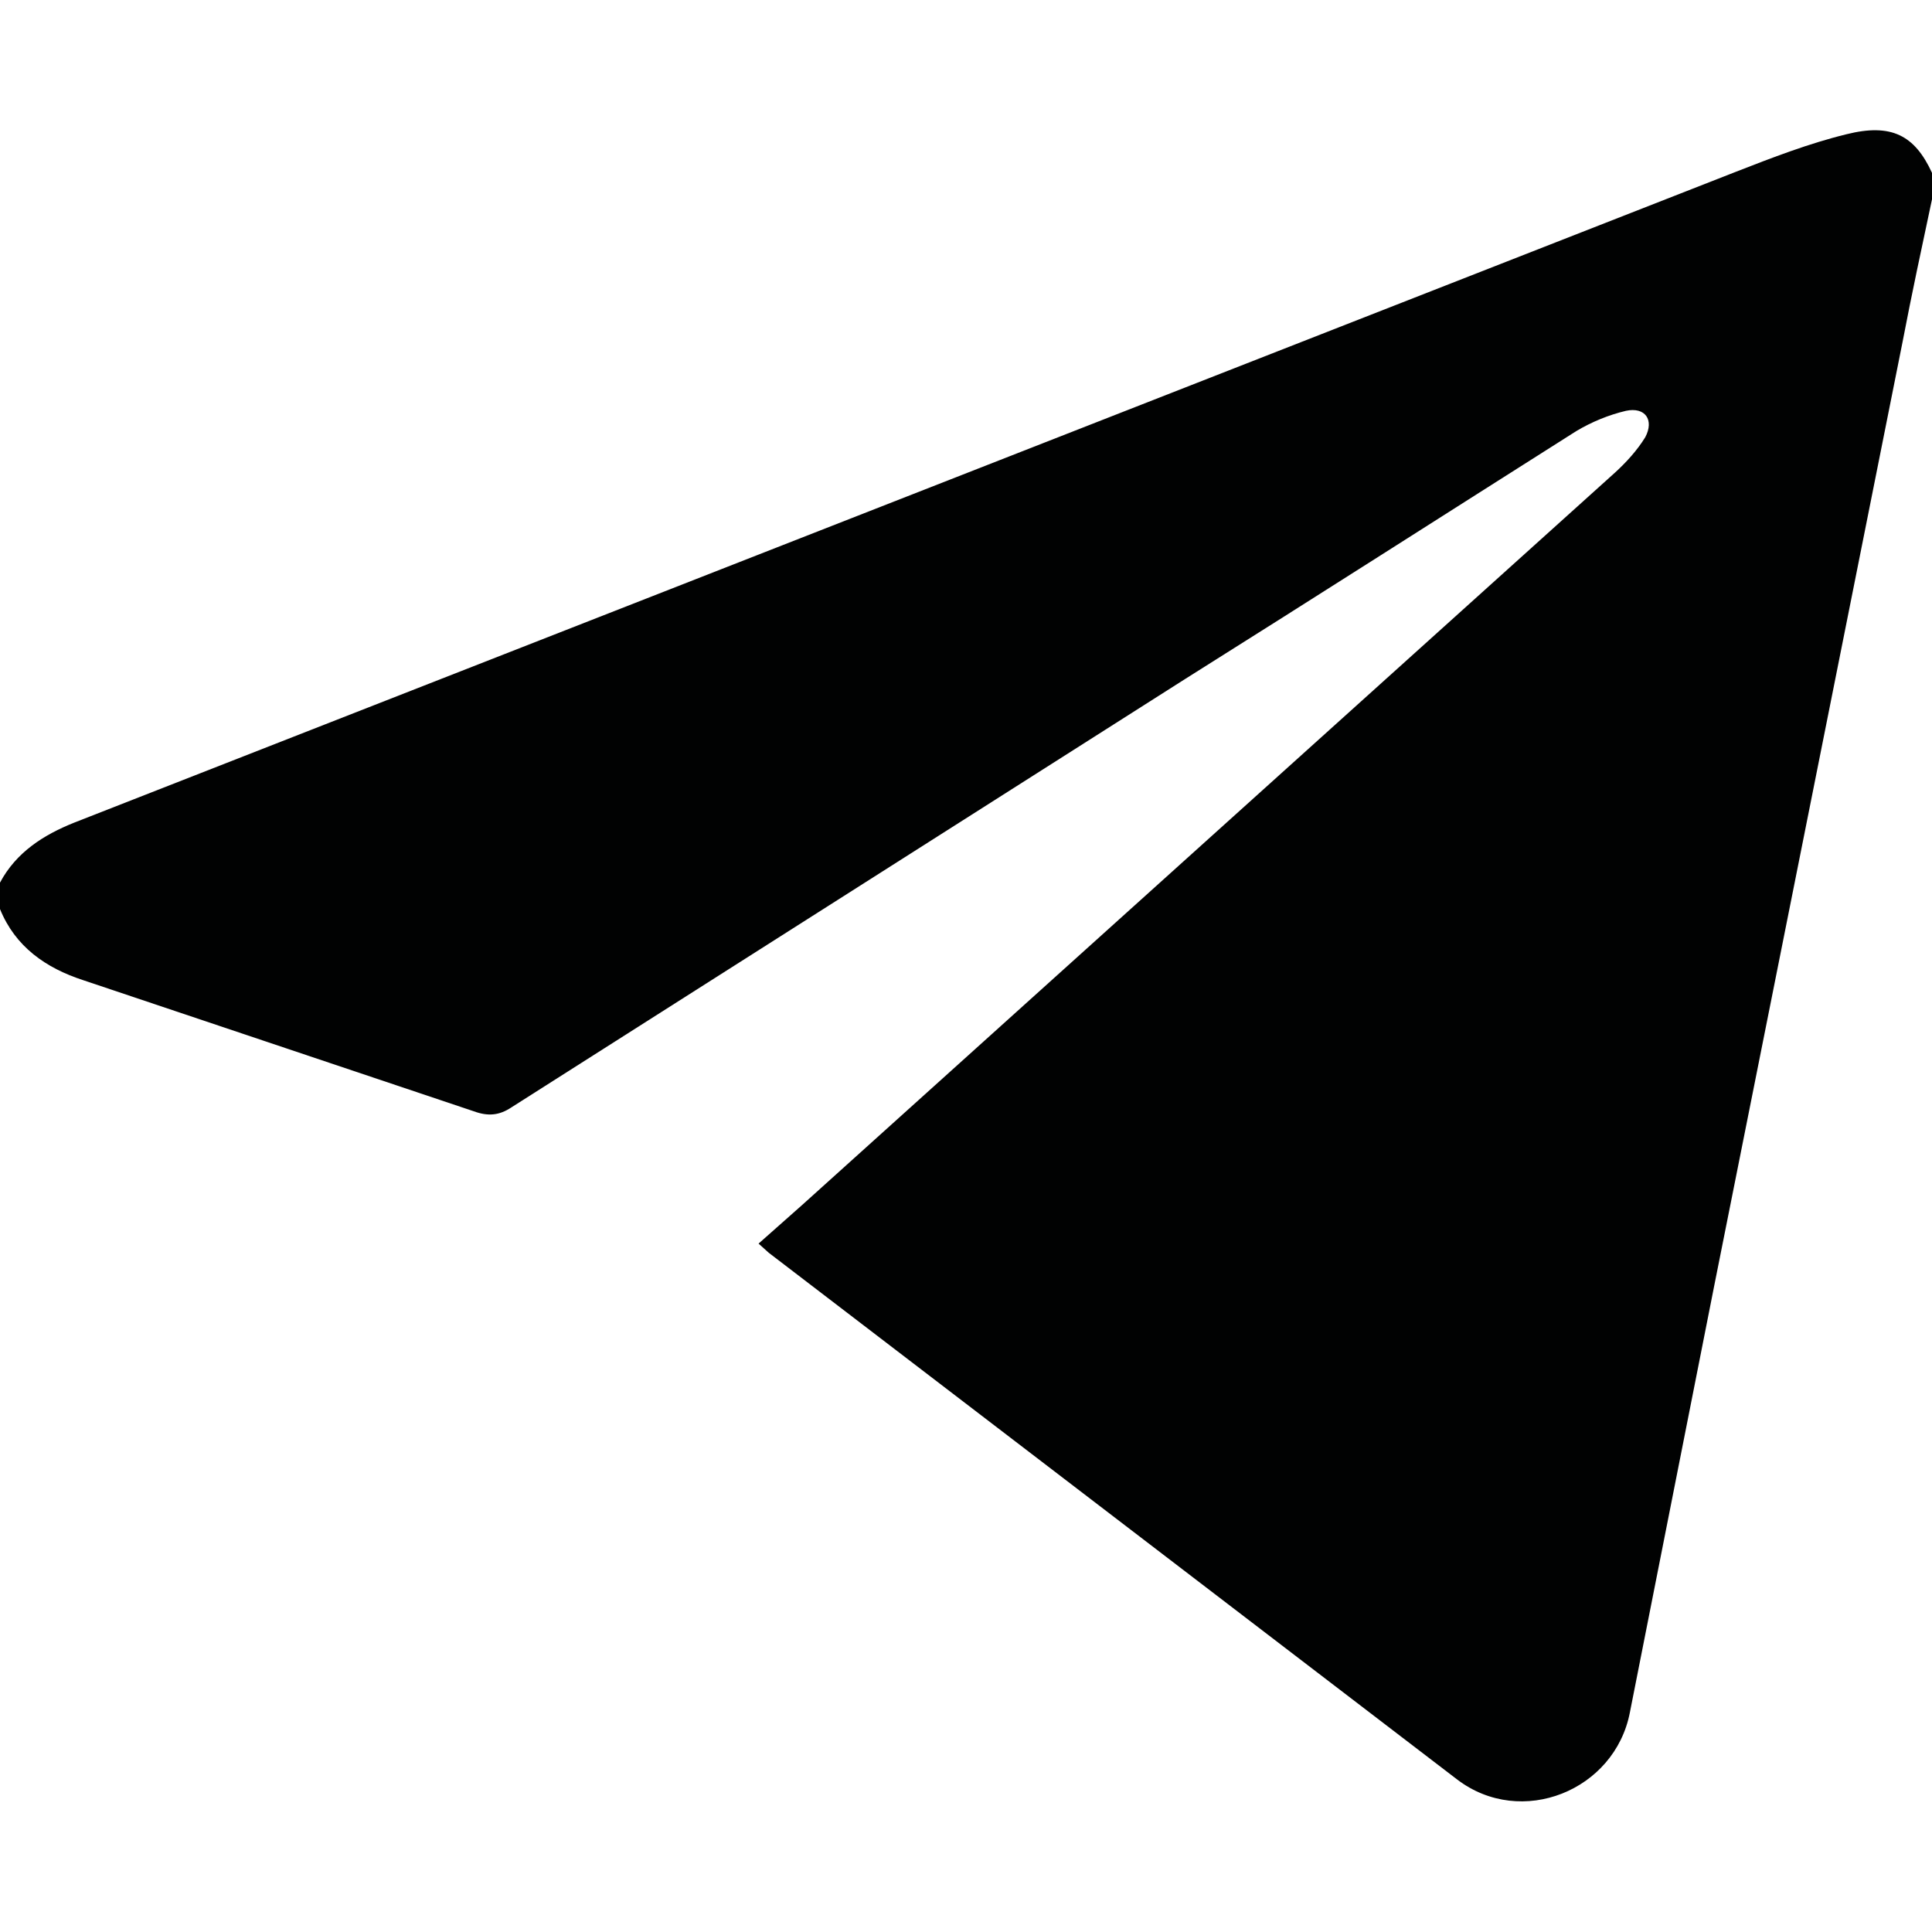
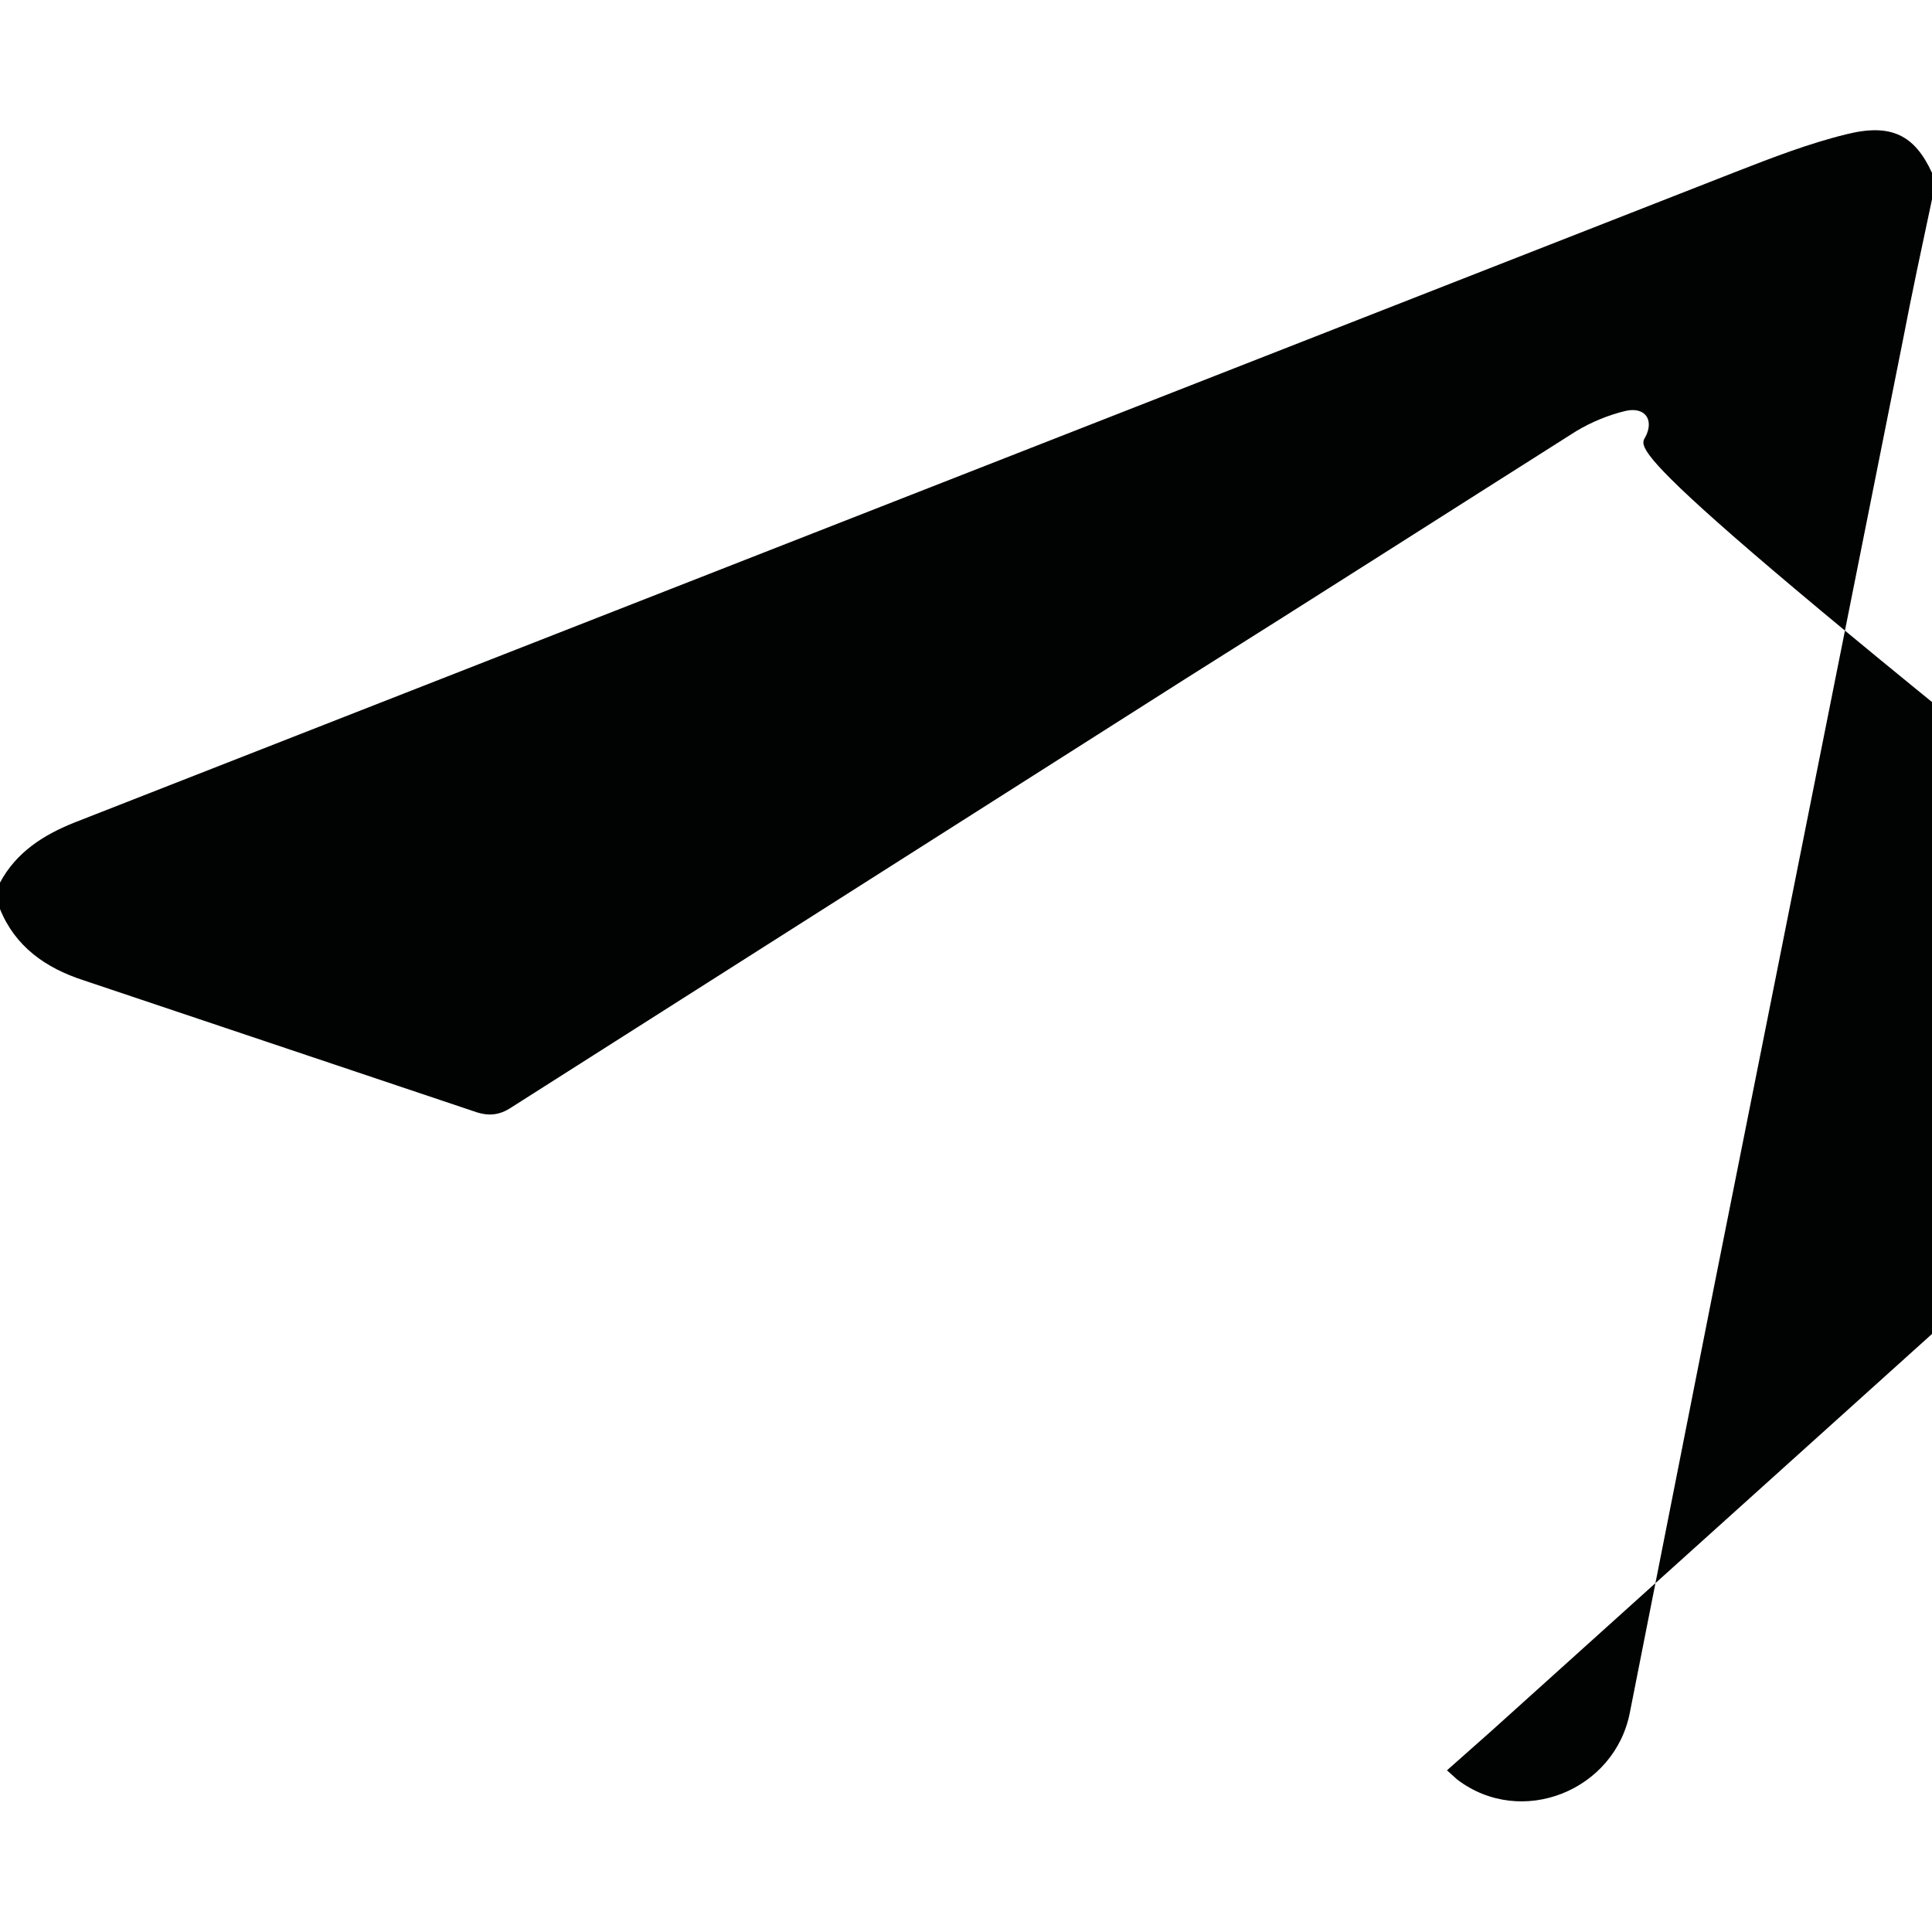
<svg xmlns="http://www.w3.org/2000/svg" version="1.1" id="Слой_1" x="0px" y="0px" width="19px" height="19px" viewBox="0 0 19 19" enable-background="new 0 0 19 19" xml:space="preserve">
-   <path fill-rule="evenodd" clip-rule="evenodd" fill="#010202" d="M19,1.96c-0.1,0.47-0.199,0.93-0.289,1.4l-1.852,9.281l-0.83,4.199  c-0.148,0.77-1.068,1.141-1.699,0.66l-6.77-5.18l-0.1-0.09l0.43-0.381l7.991-7.2C15.99,4.55,16.1,4.43,16.18,4.3  c0.09-0.17,0-0.3-0.189-0.26c-0.17,0.04-0.34,0.11-0.49,0.2c-1.279,0.81-2.561,1.63-3.85,2.44l-6.621,4.21  c-0.12,0.08-0.23,0.09-0.37,0.039L0.82,9.64C0.45,9.52,0.15,9.31,0,8.94V8.68c0.16-0.3,0.43-0.47,0.73-0.59l16.34-6.4  c0.359-0.14,0.721-0.28,1.09-0.37C18.6,1.21,18.83,1.33,19,1.7V1.96z" />
+   <path fill-rule="evenodd" clip-rule="evenodd" fill="#010202" d="M19,1.96c-0.1,0.47-0.199,0.93-0.289,1.4l-1.852,9.281l-0.83,4.199  c-0.148,0.77-1.068,1.141-1.699,0.66l-0.1-0.09l0.43-0.381l7.991-7.2C15.99,4.55,16.1,4.43,16.18,4.3  c0.09-0.17,0-0.3-0.189-0.26c-0.17,0.04-0.34,0.11-0.49,0.2c-1.279,0.81-2.561,1.63-3.85,2.44l-6.621,4.21  c-0.12,0.08-0.23,0.09-0.37,0.039L0.82,9.64C0.45,9.52,0.15,9.31,0,8.94V8.68c0.16-0.3,0.43-0.47,0.73-0.59l16.34-6.4  c0.359-0.14,0.721-0.28,1.09-0.37C18.6,1.21,18.83,1.33,19,1.7V1.96z" />
</svg>